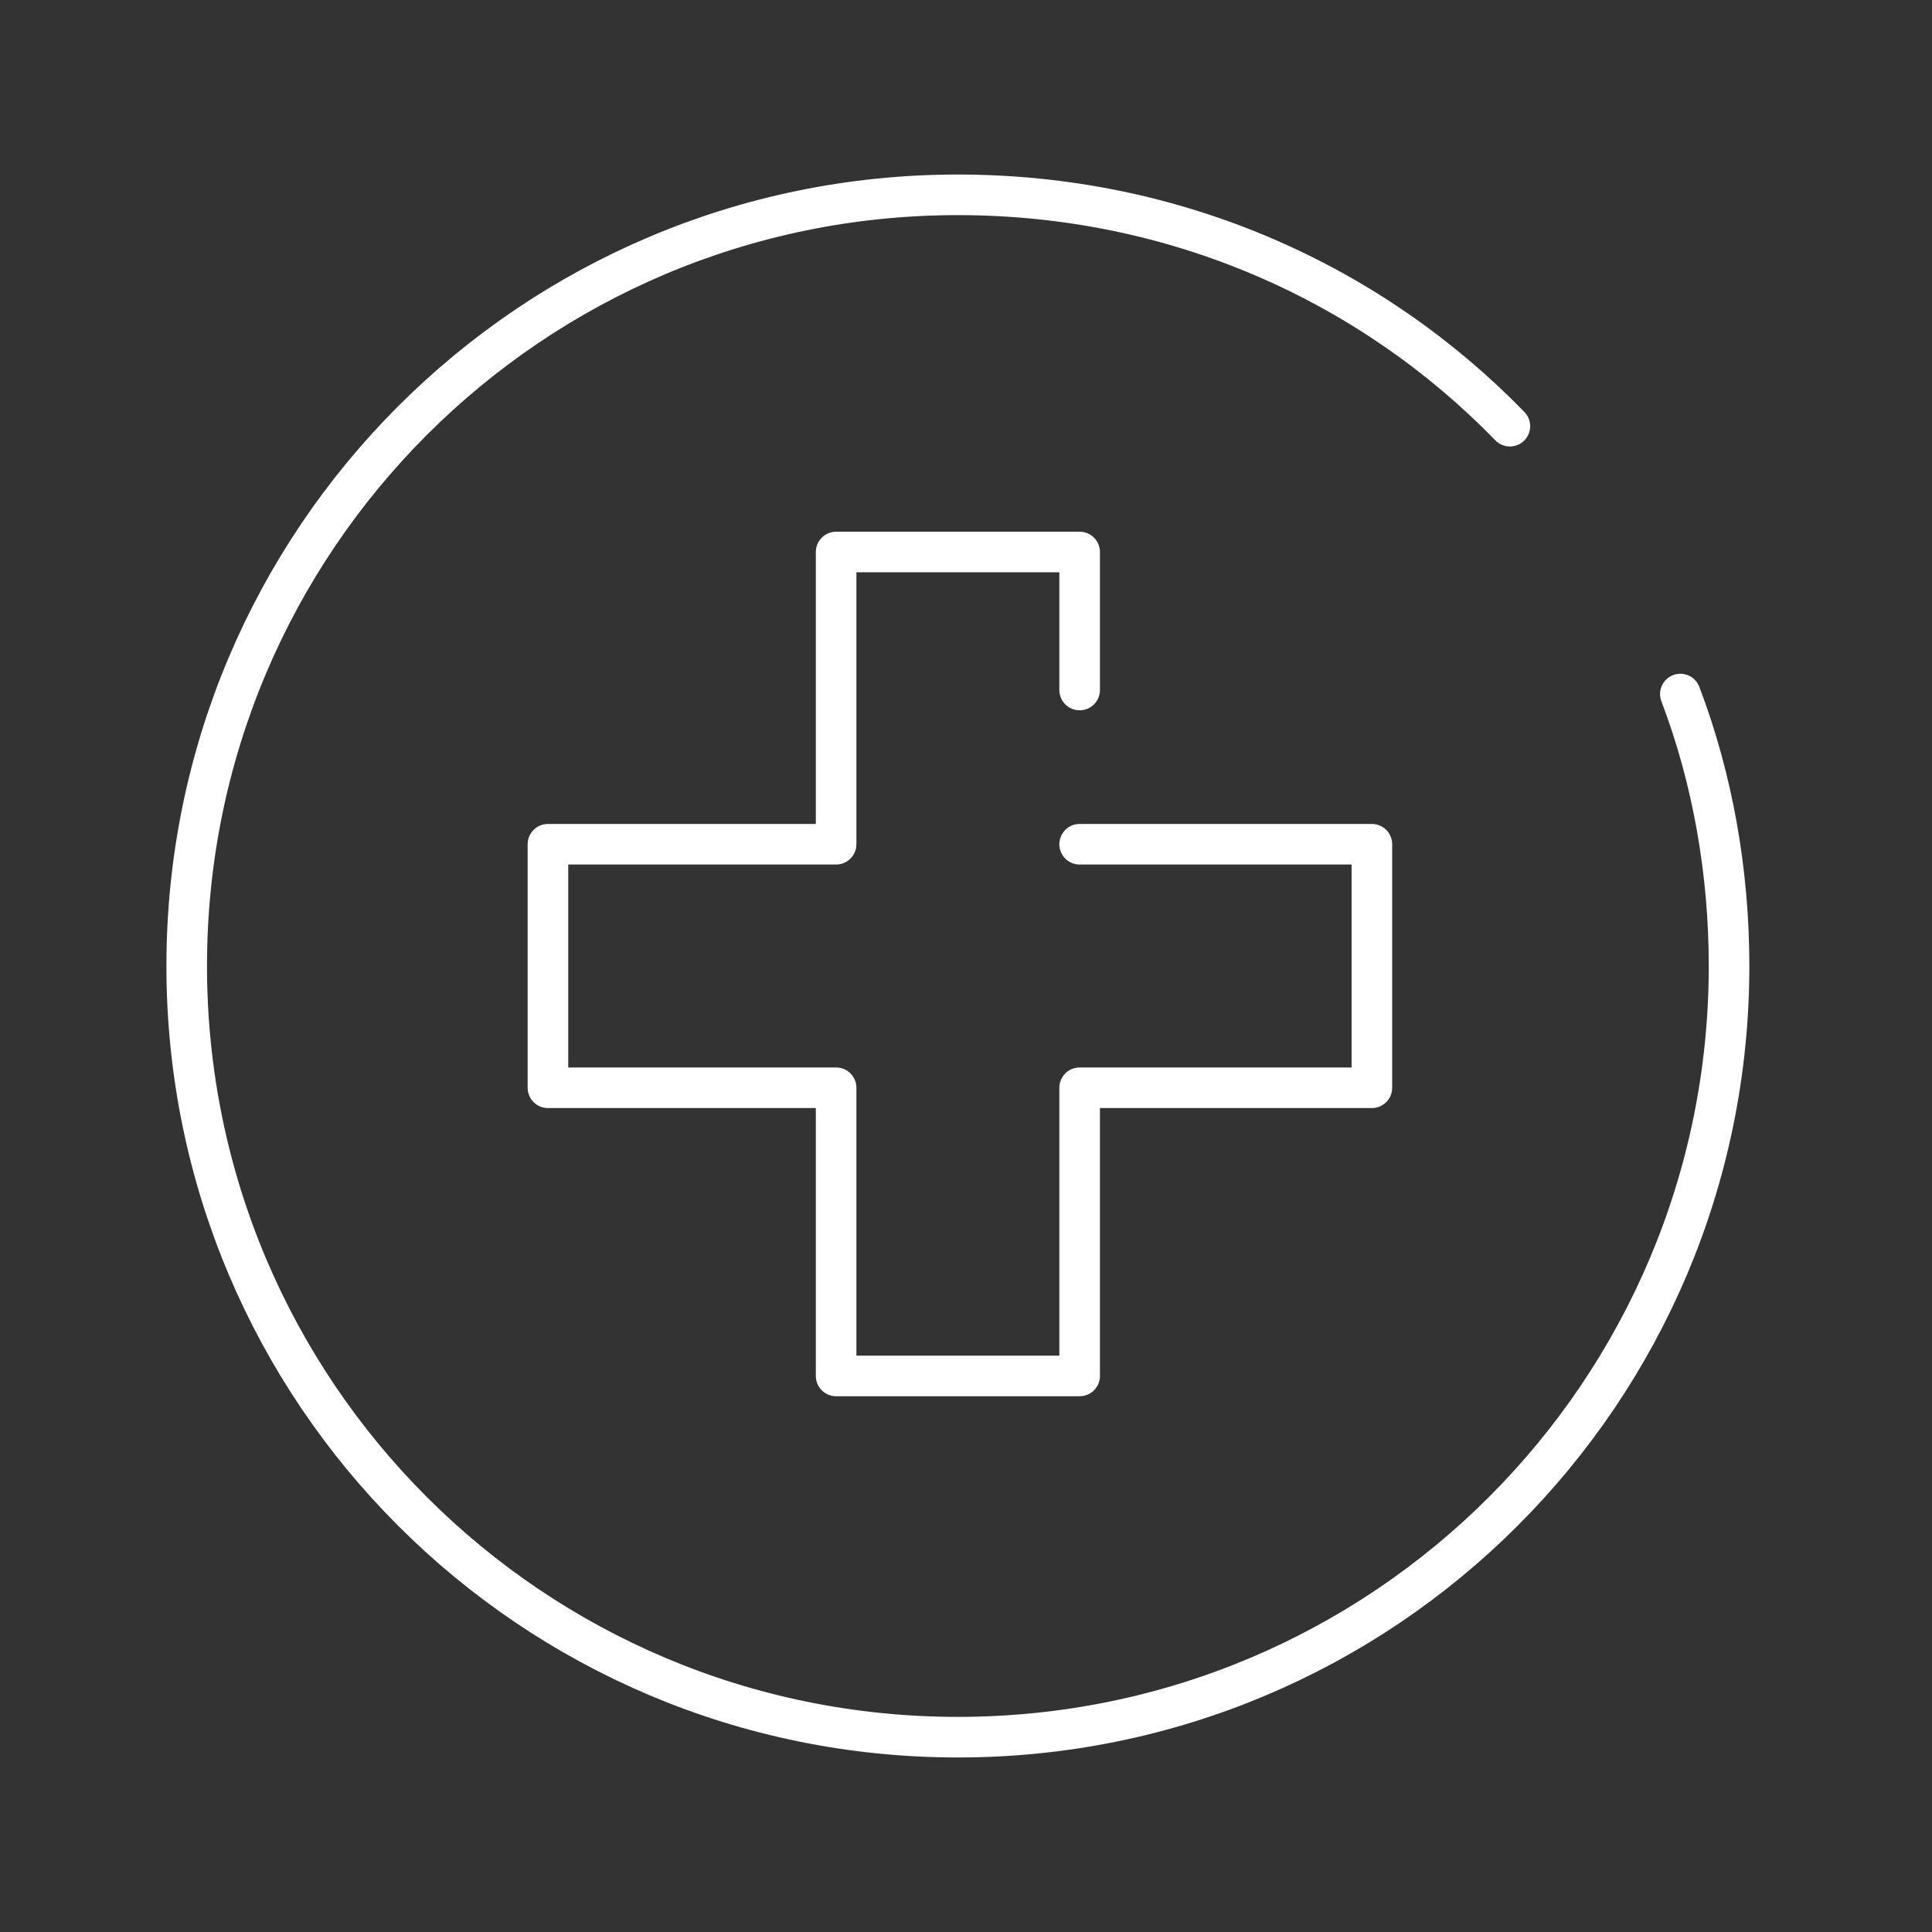
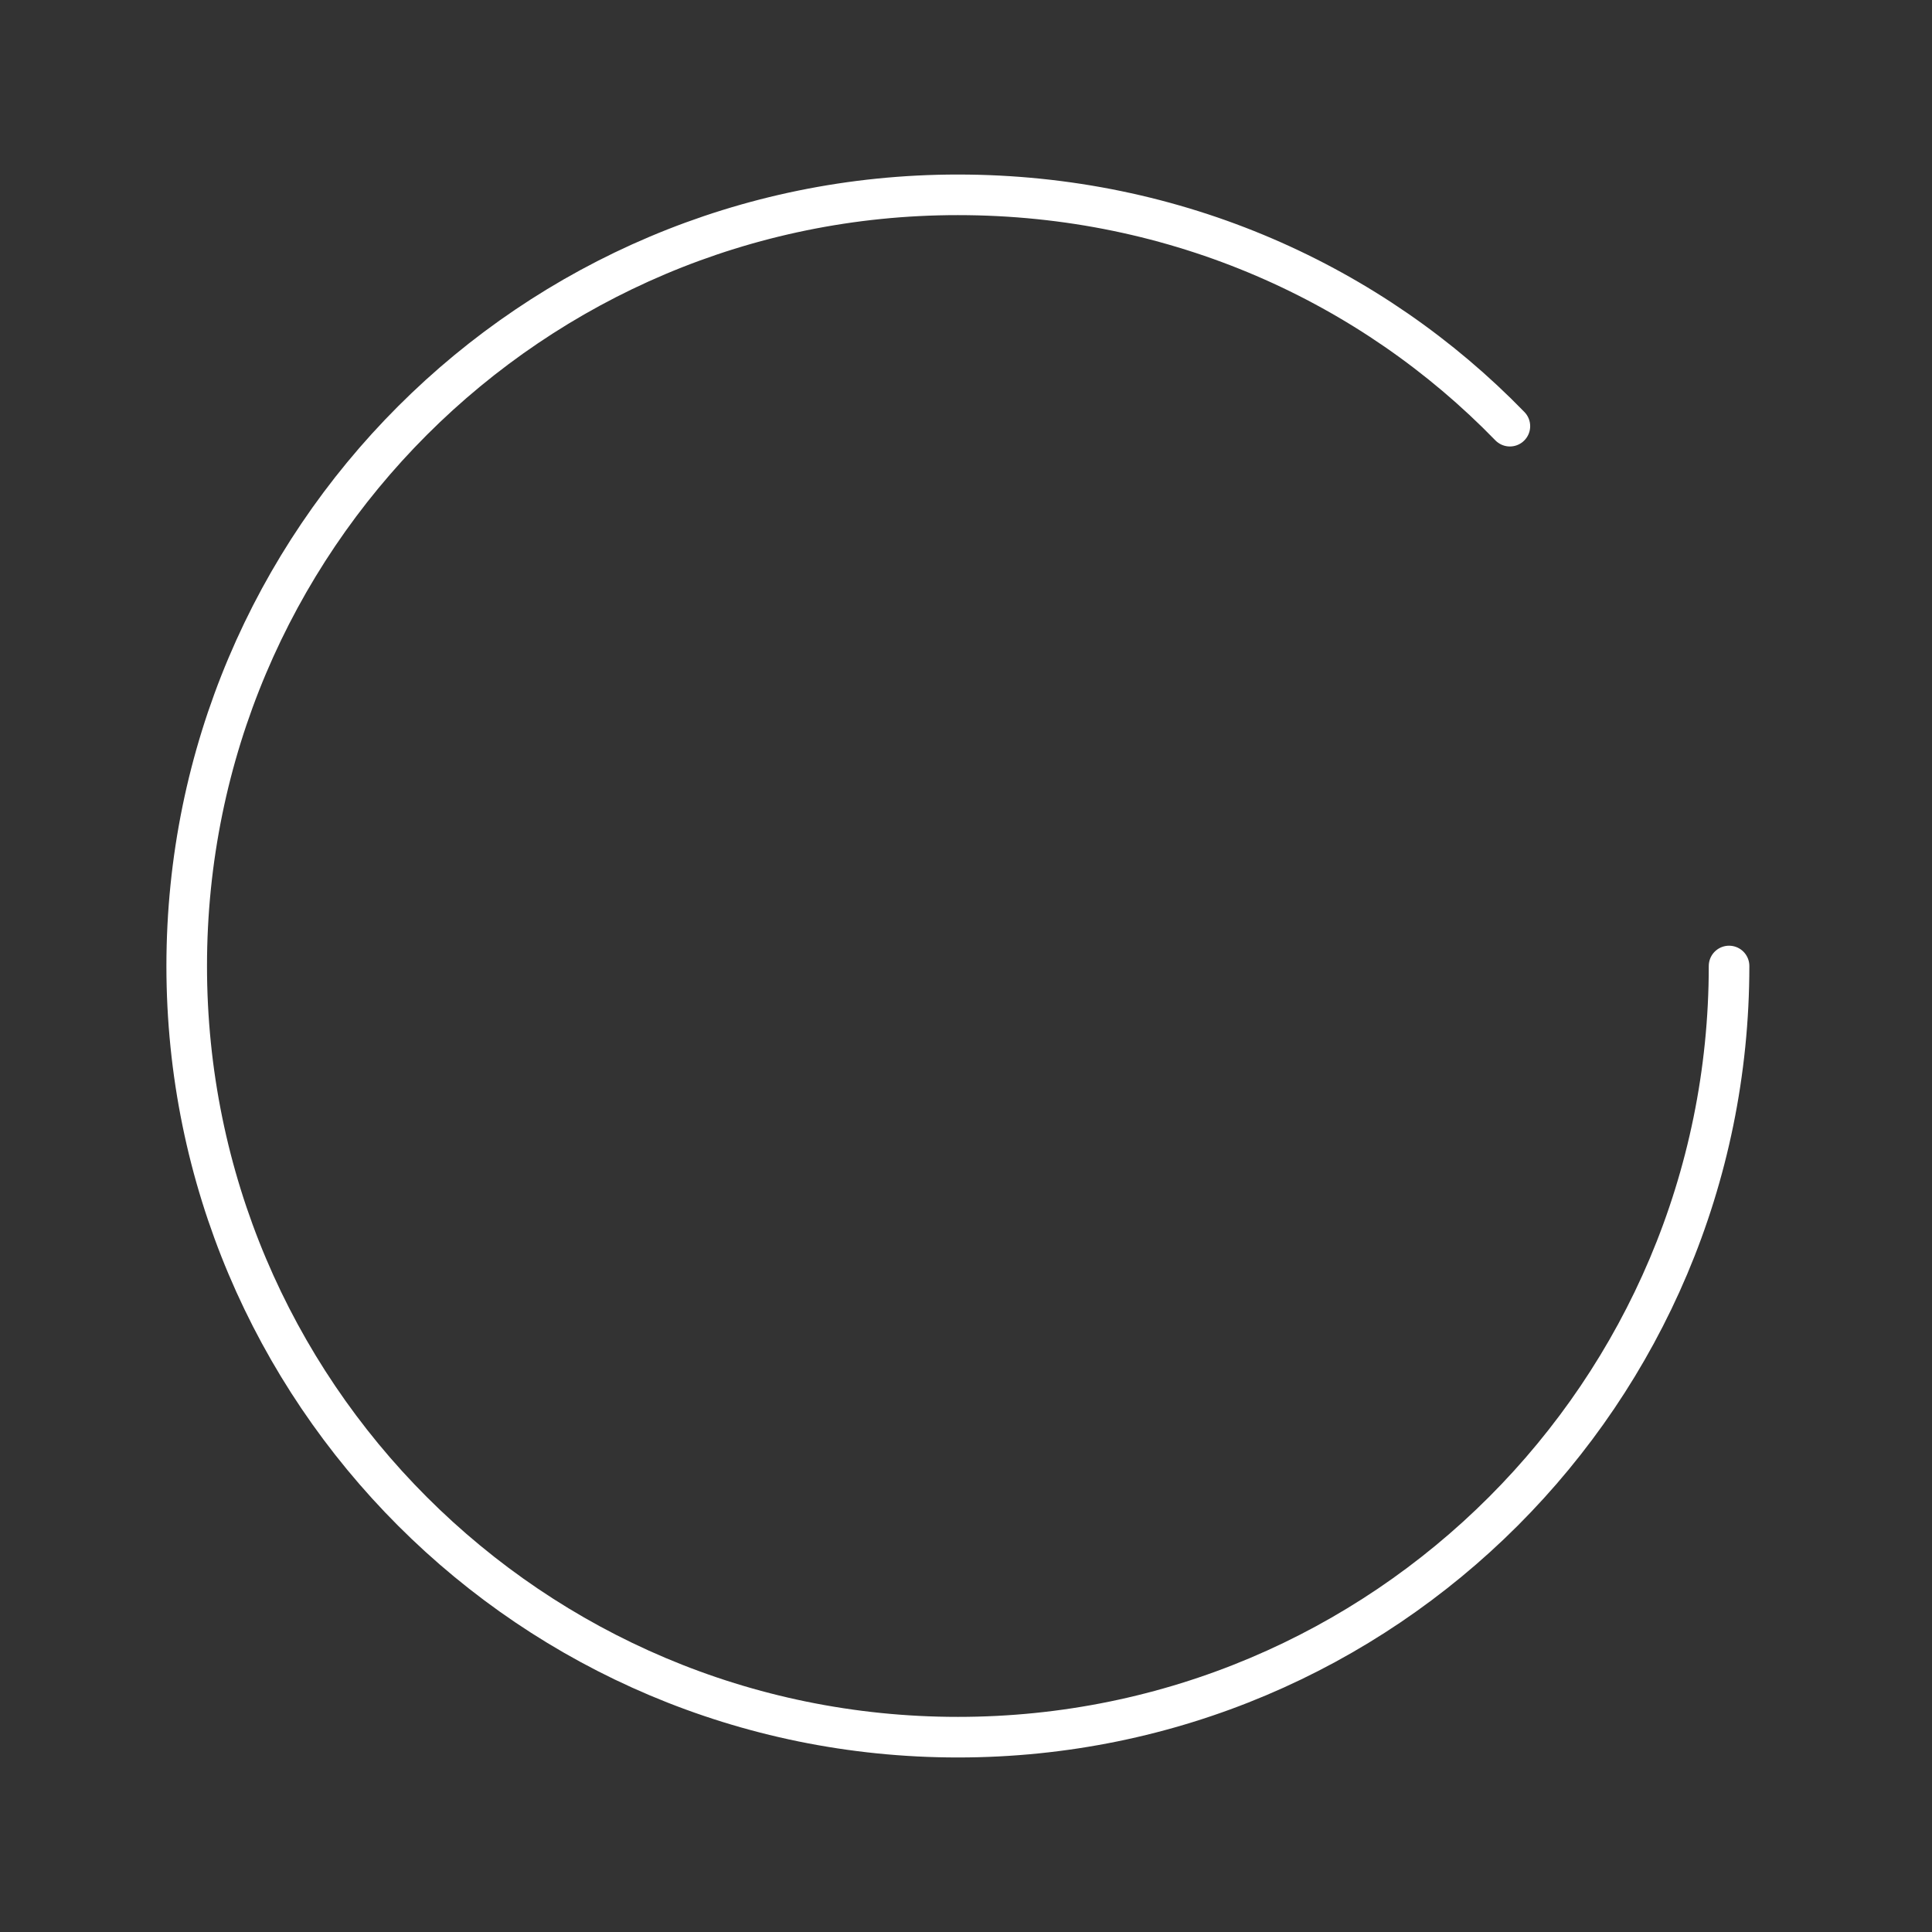
<svg xmlns="http://www.w3.org/2000/svg" version="1.1" id="Ebene_1" x="0px" y="0px" viewBox="0 0 47.6 47.6" style="enable-background:new 0 0 47.6 47.6;" xml:space="preserve">
  <rect x="0" y="0" width="47.6" height="47.6" fill="#333333" stroke="none" />
  <style type="text/css">
	.st0{fill:none;stroke:#FFFFFF;stroke-linecap:round;stroke-linejoin:round;stroke-miterlimit:10;}
</style>
-   <polyline class="st0" points="26.6,17 26.6,13.6 20.6,13.6 20.6,20.8 13.5,20.8 13.5,26.8 20.6,26.8 20.6,33.9 26.6,33.9 26.6,26.8   33.8,26.8 33.8,20.8 26.6,20.8 " />
-   <path class="st0" d="M37.2,10.5C33.8,7,29,4.8,23.6,4.8c-10.5,0-19,8.5-19,19c0,10.5,8.5,19,19,19c10.5,0,19-8.5,19-19  c0-2.3-0.4-4.6-1.2-6.7" />
+   <path class="st0" d="M37.2,10.5C33.8,7,29,4.8,23.6,4.8c-10.5,0-19,8.5-19,19c0,10.5,8.5,19,19,19c10.5,0,19-8.5,19-19  " />
</svg>